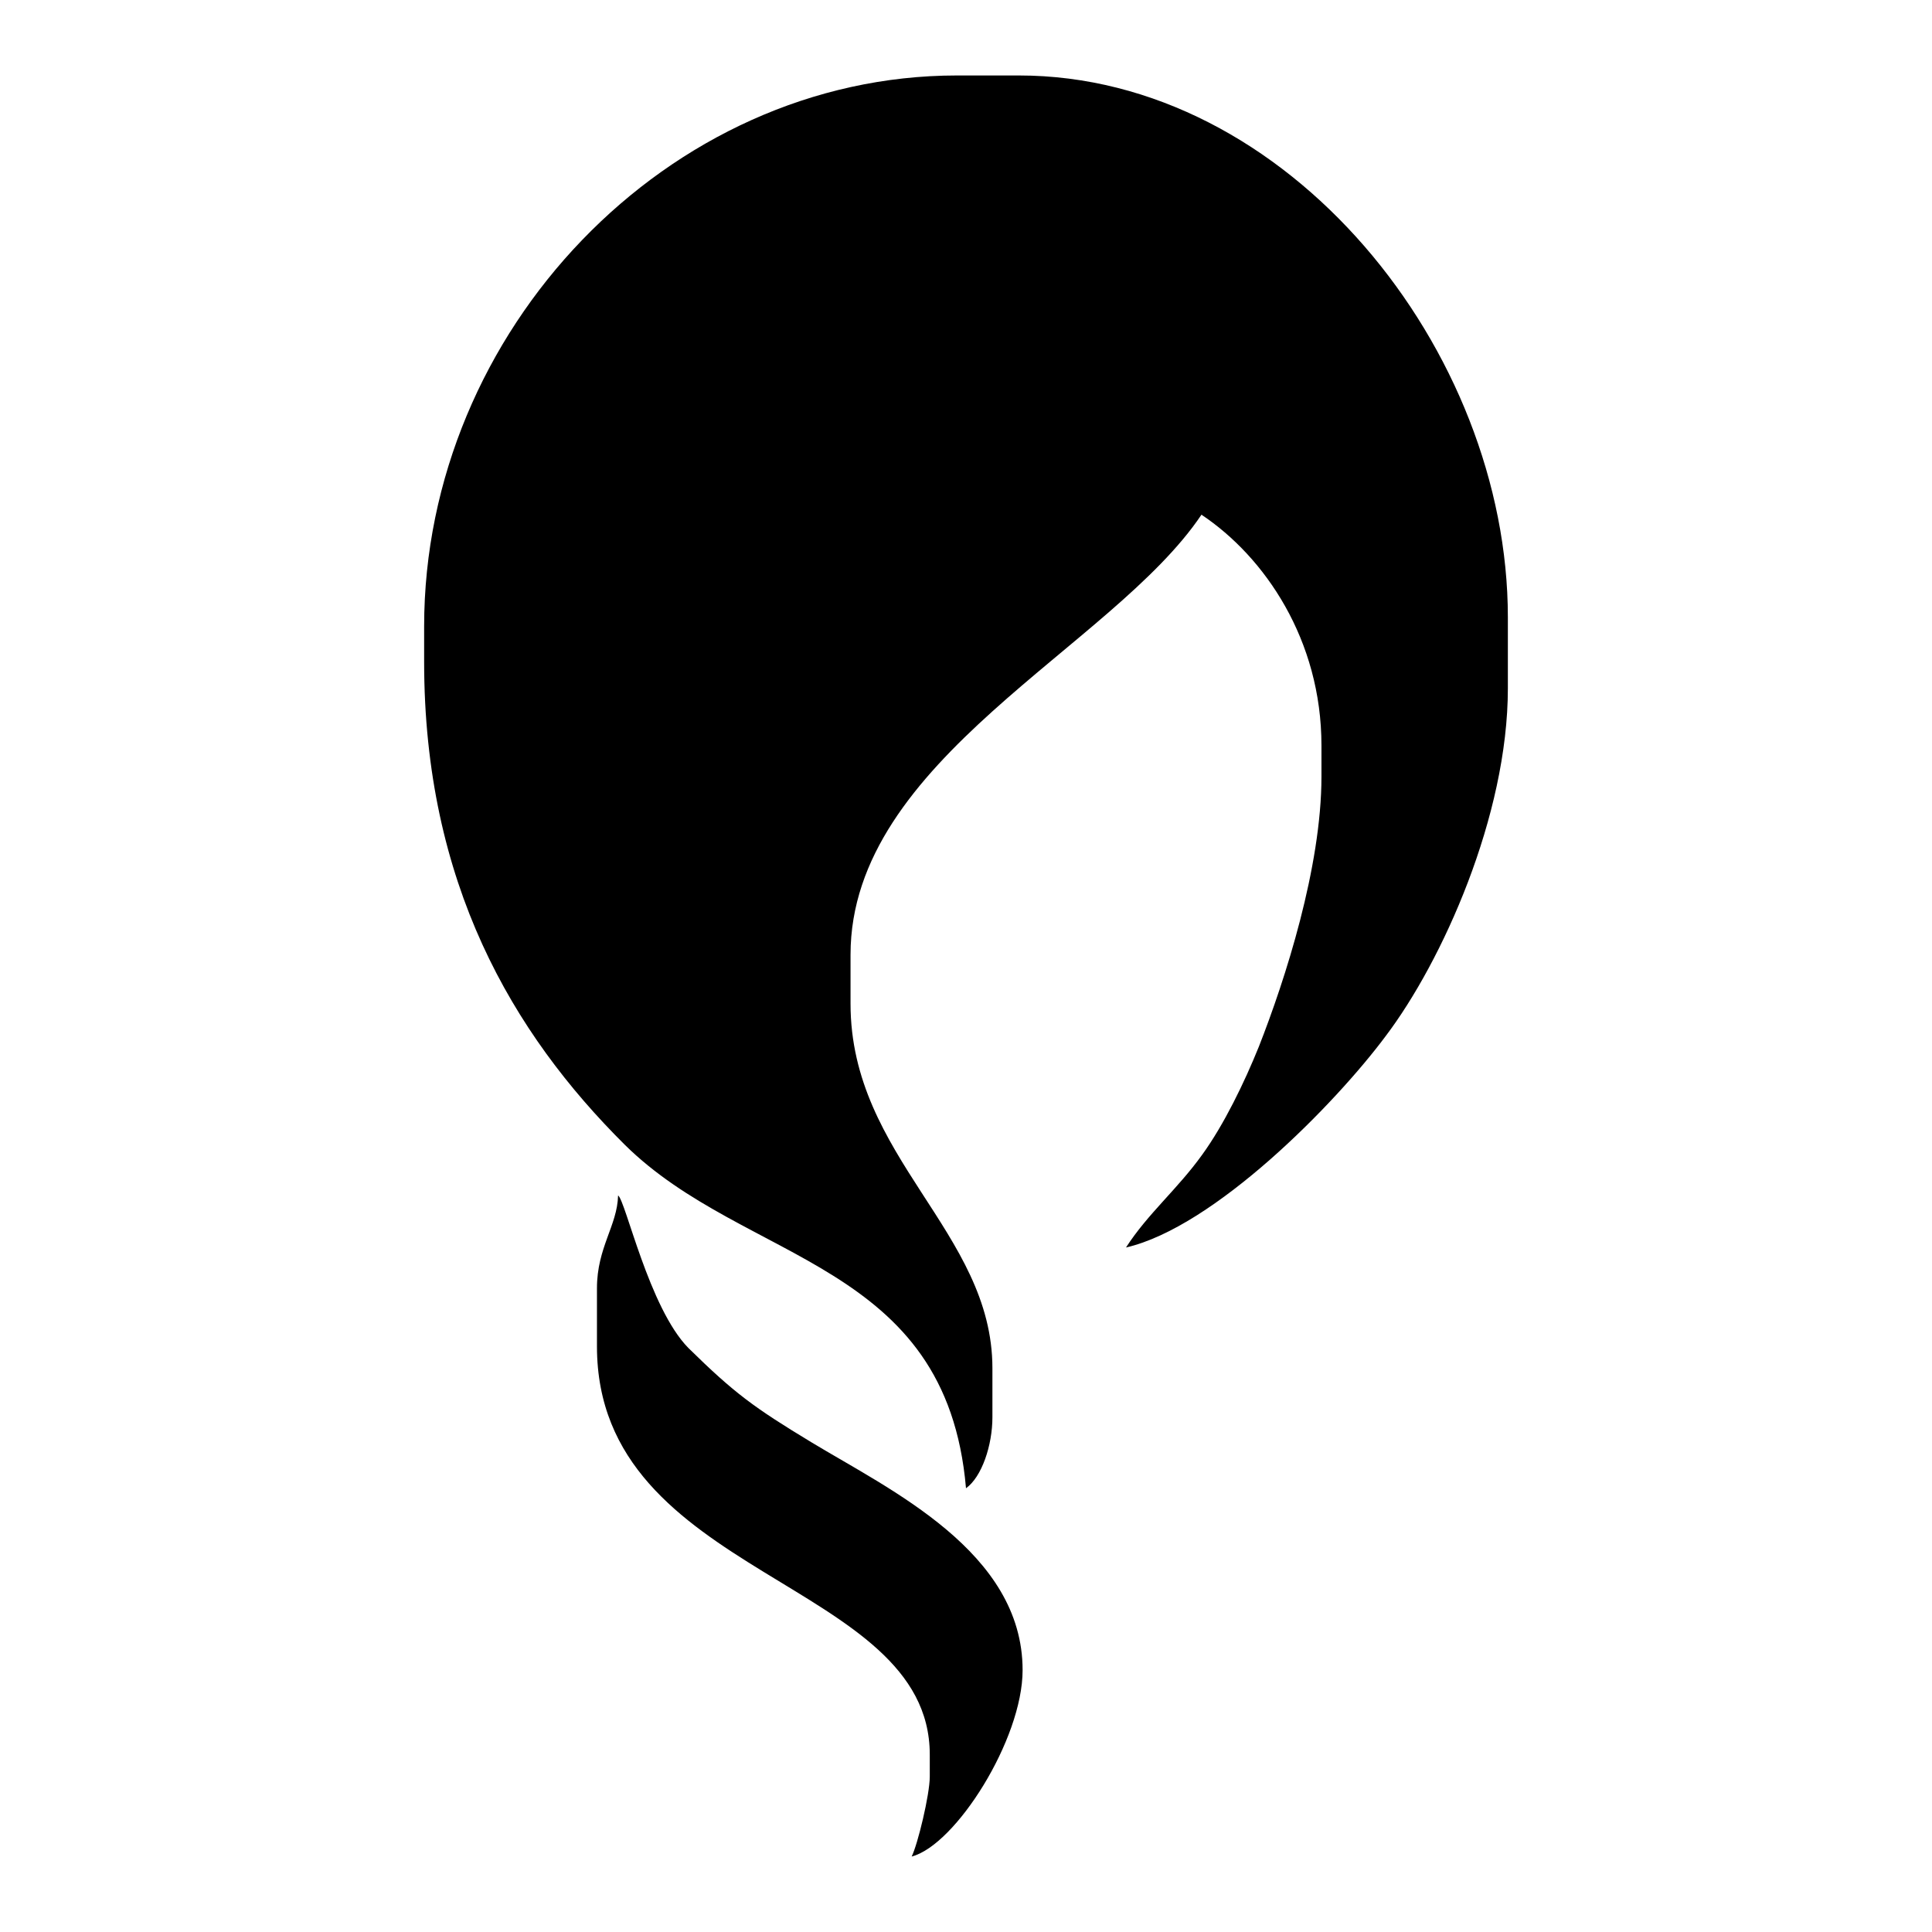
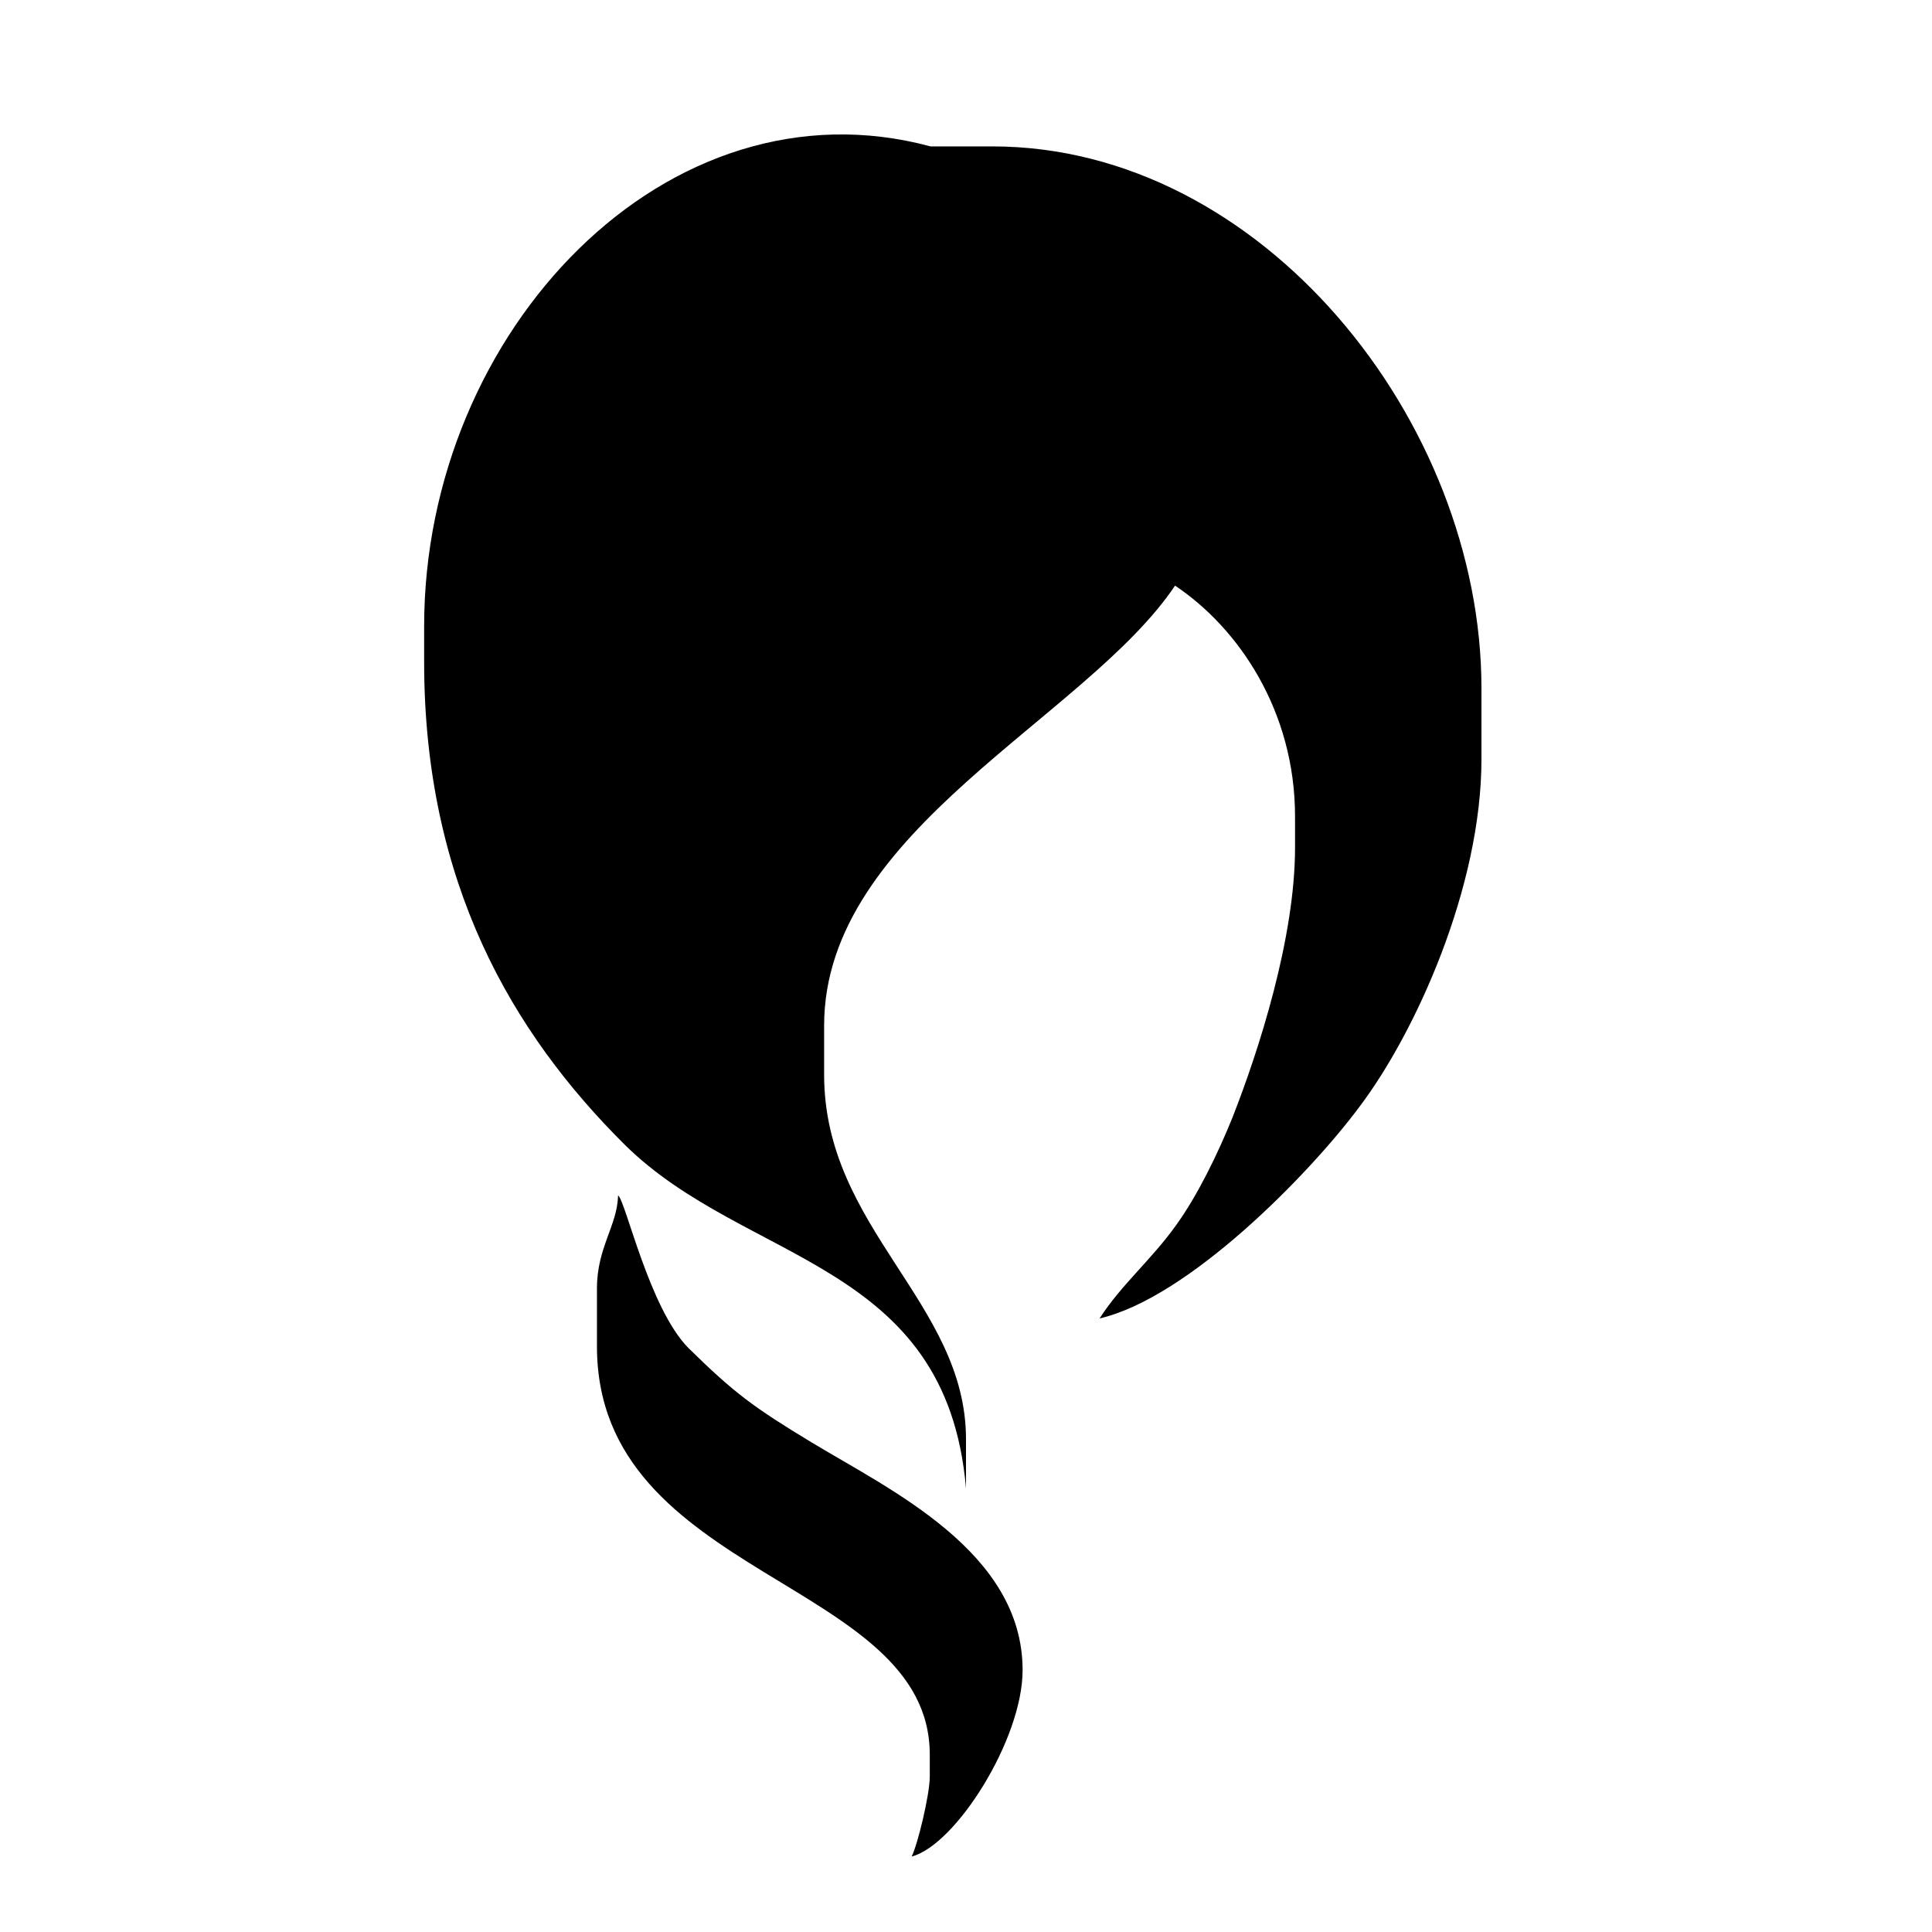
<svg xmlns="http://www.w3.org/2000/svg" version="1.1" x="0px" y="0px" viewBox="0 0 256 256" enable-background="new 0 0 256 256" xml:space="preserve">
  <g>
    <g>
-       <path fill="#000000" d="M56.2,83v4.7c0,29.3,11.7,49.2,26.6,64c16,15.8,42.6,15.3,45.2,45.5c2.1-1.5,3.5-5.7,3.5-9.4v-6.5c0-18.1-18.8-27.9-18.8-48.3v-6.5c0-25.9,34.7-40.7,46.5-58.3c8.4,5.6,15.9,16.6,15.9,30.6v4.1c0,12-4.8,26.9-8.3,35.8c-1.9,4.7-4.6,10.3-7.5,14.3c-3.3,4.6-7.2,7.8-10.1,12.3c11.7-2.7,27.7-19,34.4-28c7.5-9.9,16.2-29.2,16.2-46.1v-9.4c0-35.4-29.1-71.8-64.8-71.8h-8.2C88.5,10,56.2,43.8,56.2,83L56.2,83z M79.1,170.7v7.7c0,30.8,44.1,30.8,44.1,54.1v2.9c0,2.4-1.6,9-2.4,10.6c5.8-1.5,14.7-15.5,14.7-24.7c0-15.7-17.6-23.9-28-30.2c-7.6-4.6-10.2-6.5-16.3-12.5c-5.2-5.3-8.3-19.5-9.3-20.2C81.8,162.4,79.1,165.3,79.1,170.7z" />
+       <path fill="#000000" d="M56.2,83v4.7c0,29.3,11.7,49.2,26.6,64c16,15.8,42.6,15.3,45.2,45.5v-6.5c0-18.1-18.8-27.9-18.8-48.3v-6.5c0-25.9,34.7-40.7,46.5-58.3c8.4,5.6,15.9,16.6,15.9,30.6v4.1c0,12-4.8,26.9-8.3,35.8c-1.9,4.7-4.6,10.3-7.5,14.3c-3.3,4.6-7.2,7.8-10.1,12.3c11.7-2.7,27.7-19,34.4-28c7.5-9.9,16.2-29.2,16.2-46.1v-9.4c0-35.4-29.1-71.8-64.8-71.8h-8.2C88.5,10,56.2,43.8,56.2,83L56.2,83z M79.1,170.7v7.7c0,30.8,44.1,30.8,44.1,54.1v2.9c0,2.4-1.6,9-2.4,10.6c5.8-1.5,14.7-15.5,14.7-24.7c0-15.7-17.6-23.9-28-30.2c-7.6-4.6-10.2-6.5-16.3-12.5c-5.2-5.3-8.3-19.5-9.3-20.2C81.8,162.4,79.1,165.3,79.1,170.7z" />
    </g>
  </g>
</svg>